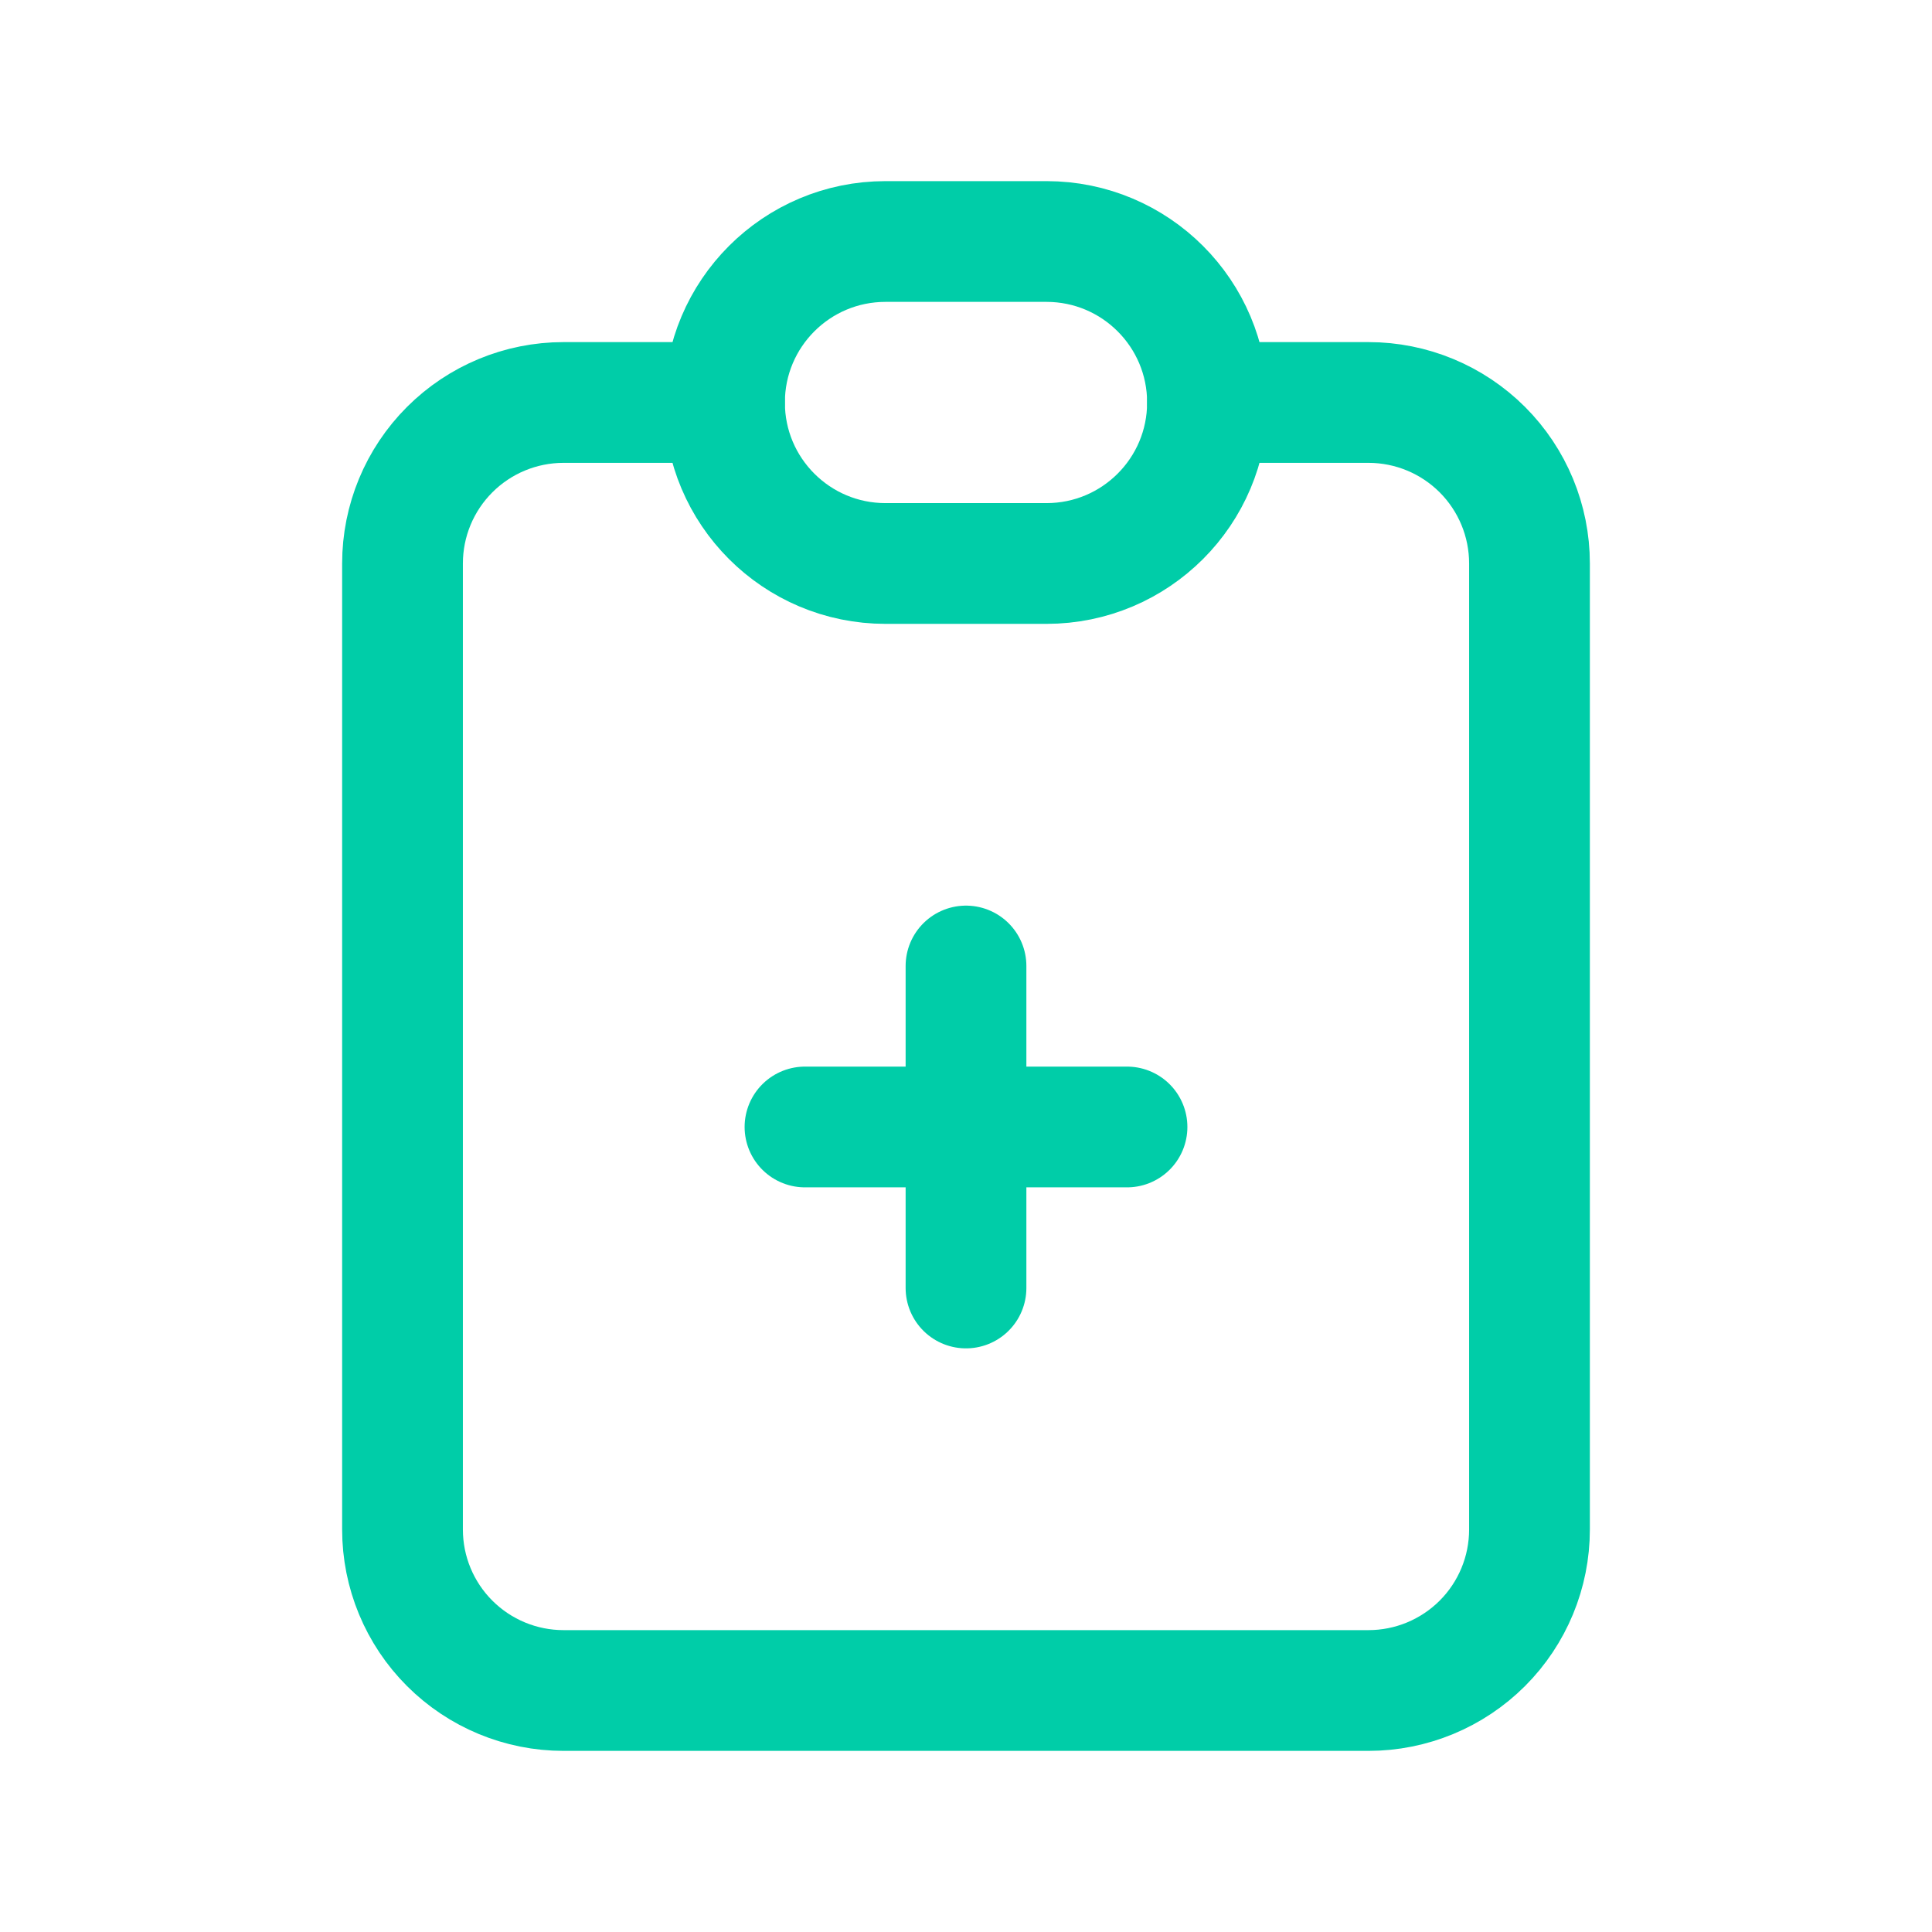
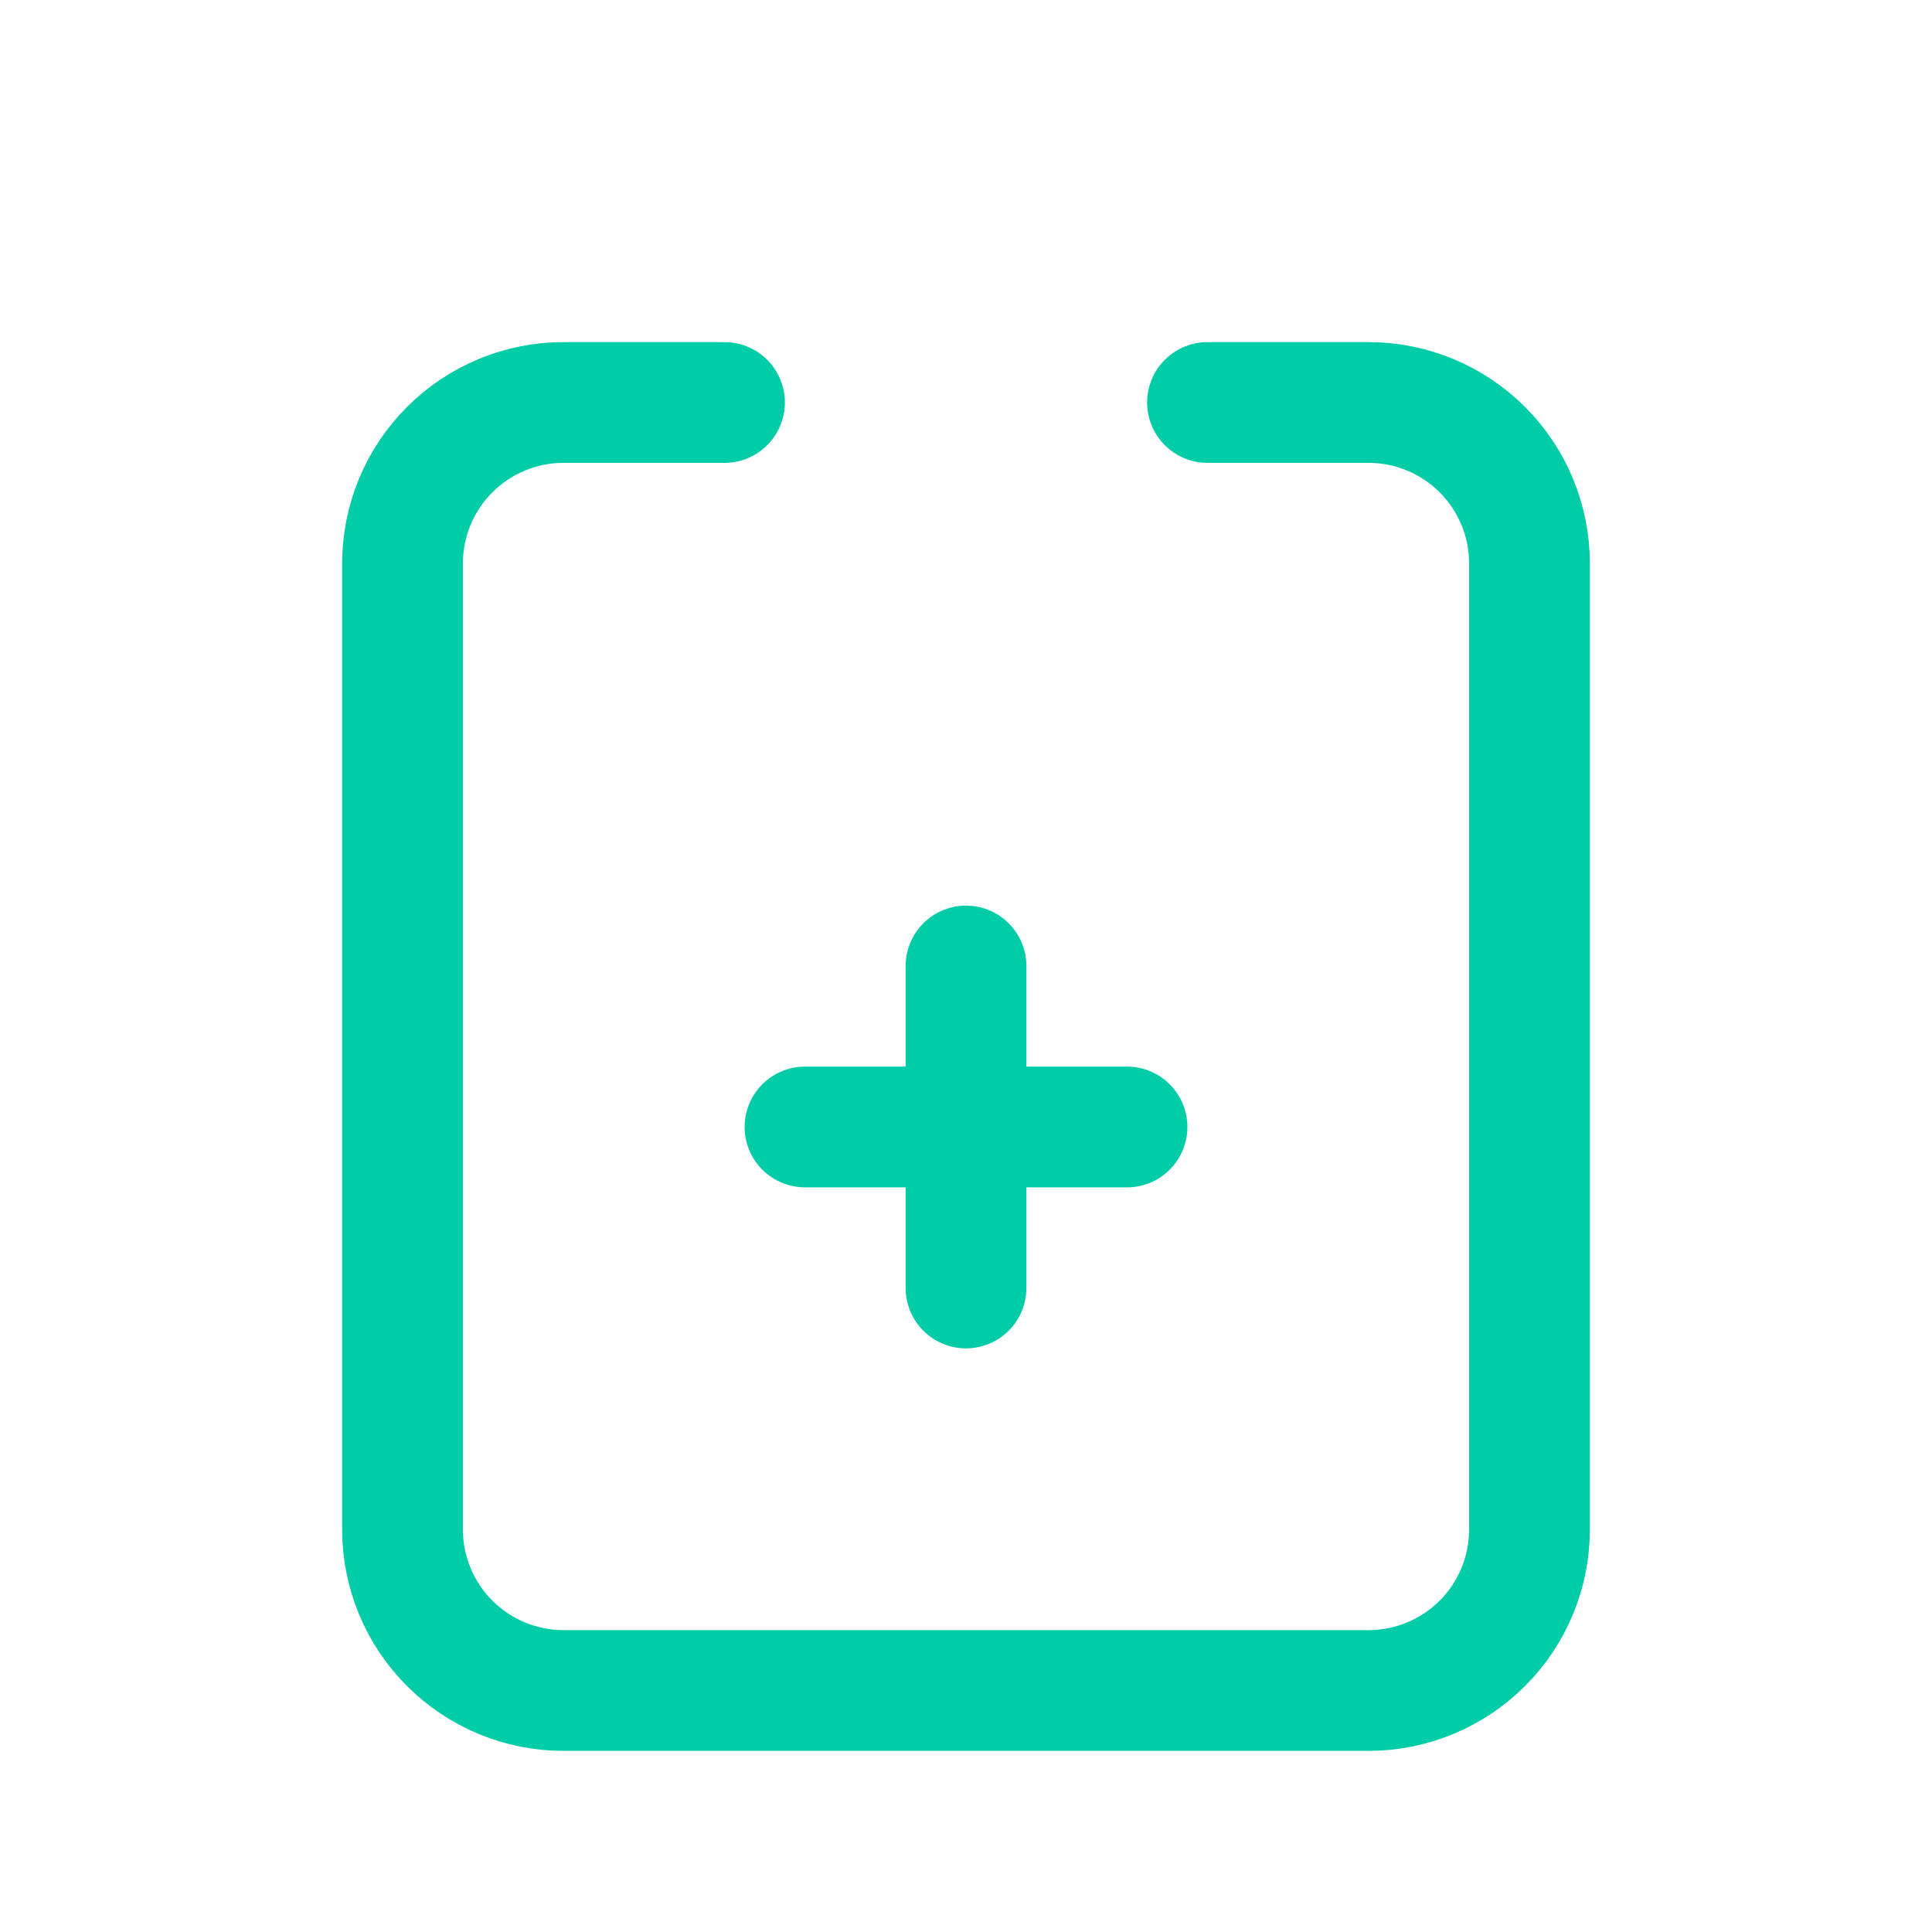
<svg xmlns="http://www.w3.org/2000/svg" width="56" height="56" viewBox="0 0 56 56" fill="none">
  <path d="M21 11.666H16.333C15.096 11.666 13.909 12.158 13.034 13.033C12.158 13.909 11.667 15.095 11.667 16.333V44.333C11.667 45.571 12.158 46.758 13.034 47.633C13.909 48.508 15.096 49 16.333 49H39.667C40.904 49 42.091 48.508 42.967 47.633C43.842 46.758 44.333 45.571 44.333 44.333V16.333C44.333 15.095 43.842 13.909 42.967 13.033C42.091 12.158 40.904 11.666 39.667 11.666H35" stroke="#00CDA8" stroke-width="3.5" stroke-linecap="round" stroke-linejoin="round" />
-   <path d="M30.333 7H25.667C23.089 7 21 9.089 21 11.667C21 14.244 23.089 16.333 25.667 16.333H30.333C32.911 16.333 35 14.244 35 11.667C35 9.089 32.911 7 30.333 7Z" stroke="#00CDA8" stroke-width="3.5" stroke-linecap="round" stroke-linejoin="round" />
  <path d="M23.333 32.666H32.667" stroke="#00CDA8" stroke-width="3.5" stroke-linecap="round" stroke-linejoin="round" />
  <path d="M28 28V37.333" stroke="#00CDA8" stroke-width="3.5" stroke-linecap="round" stroke-linejoin="round" />
</svg>